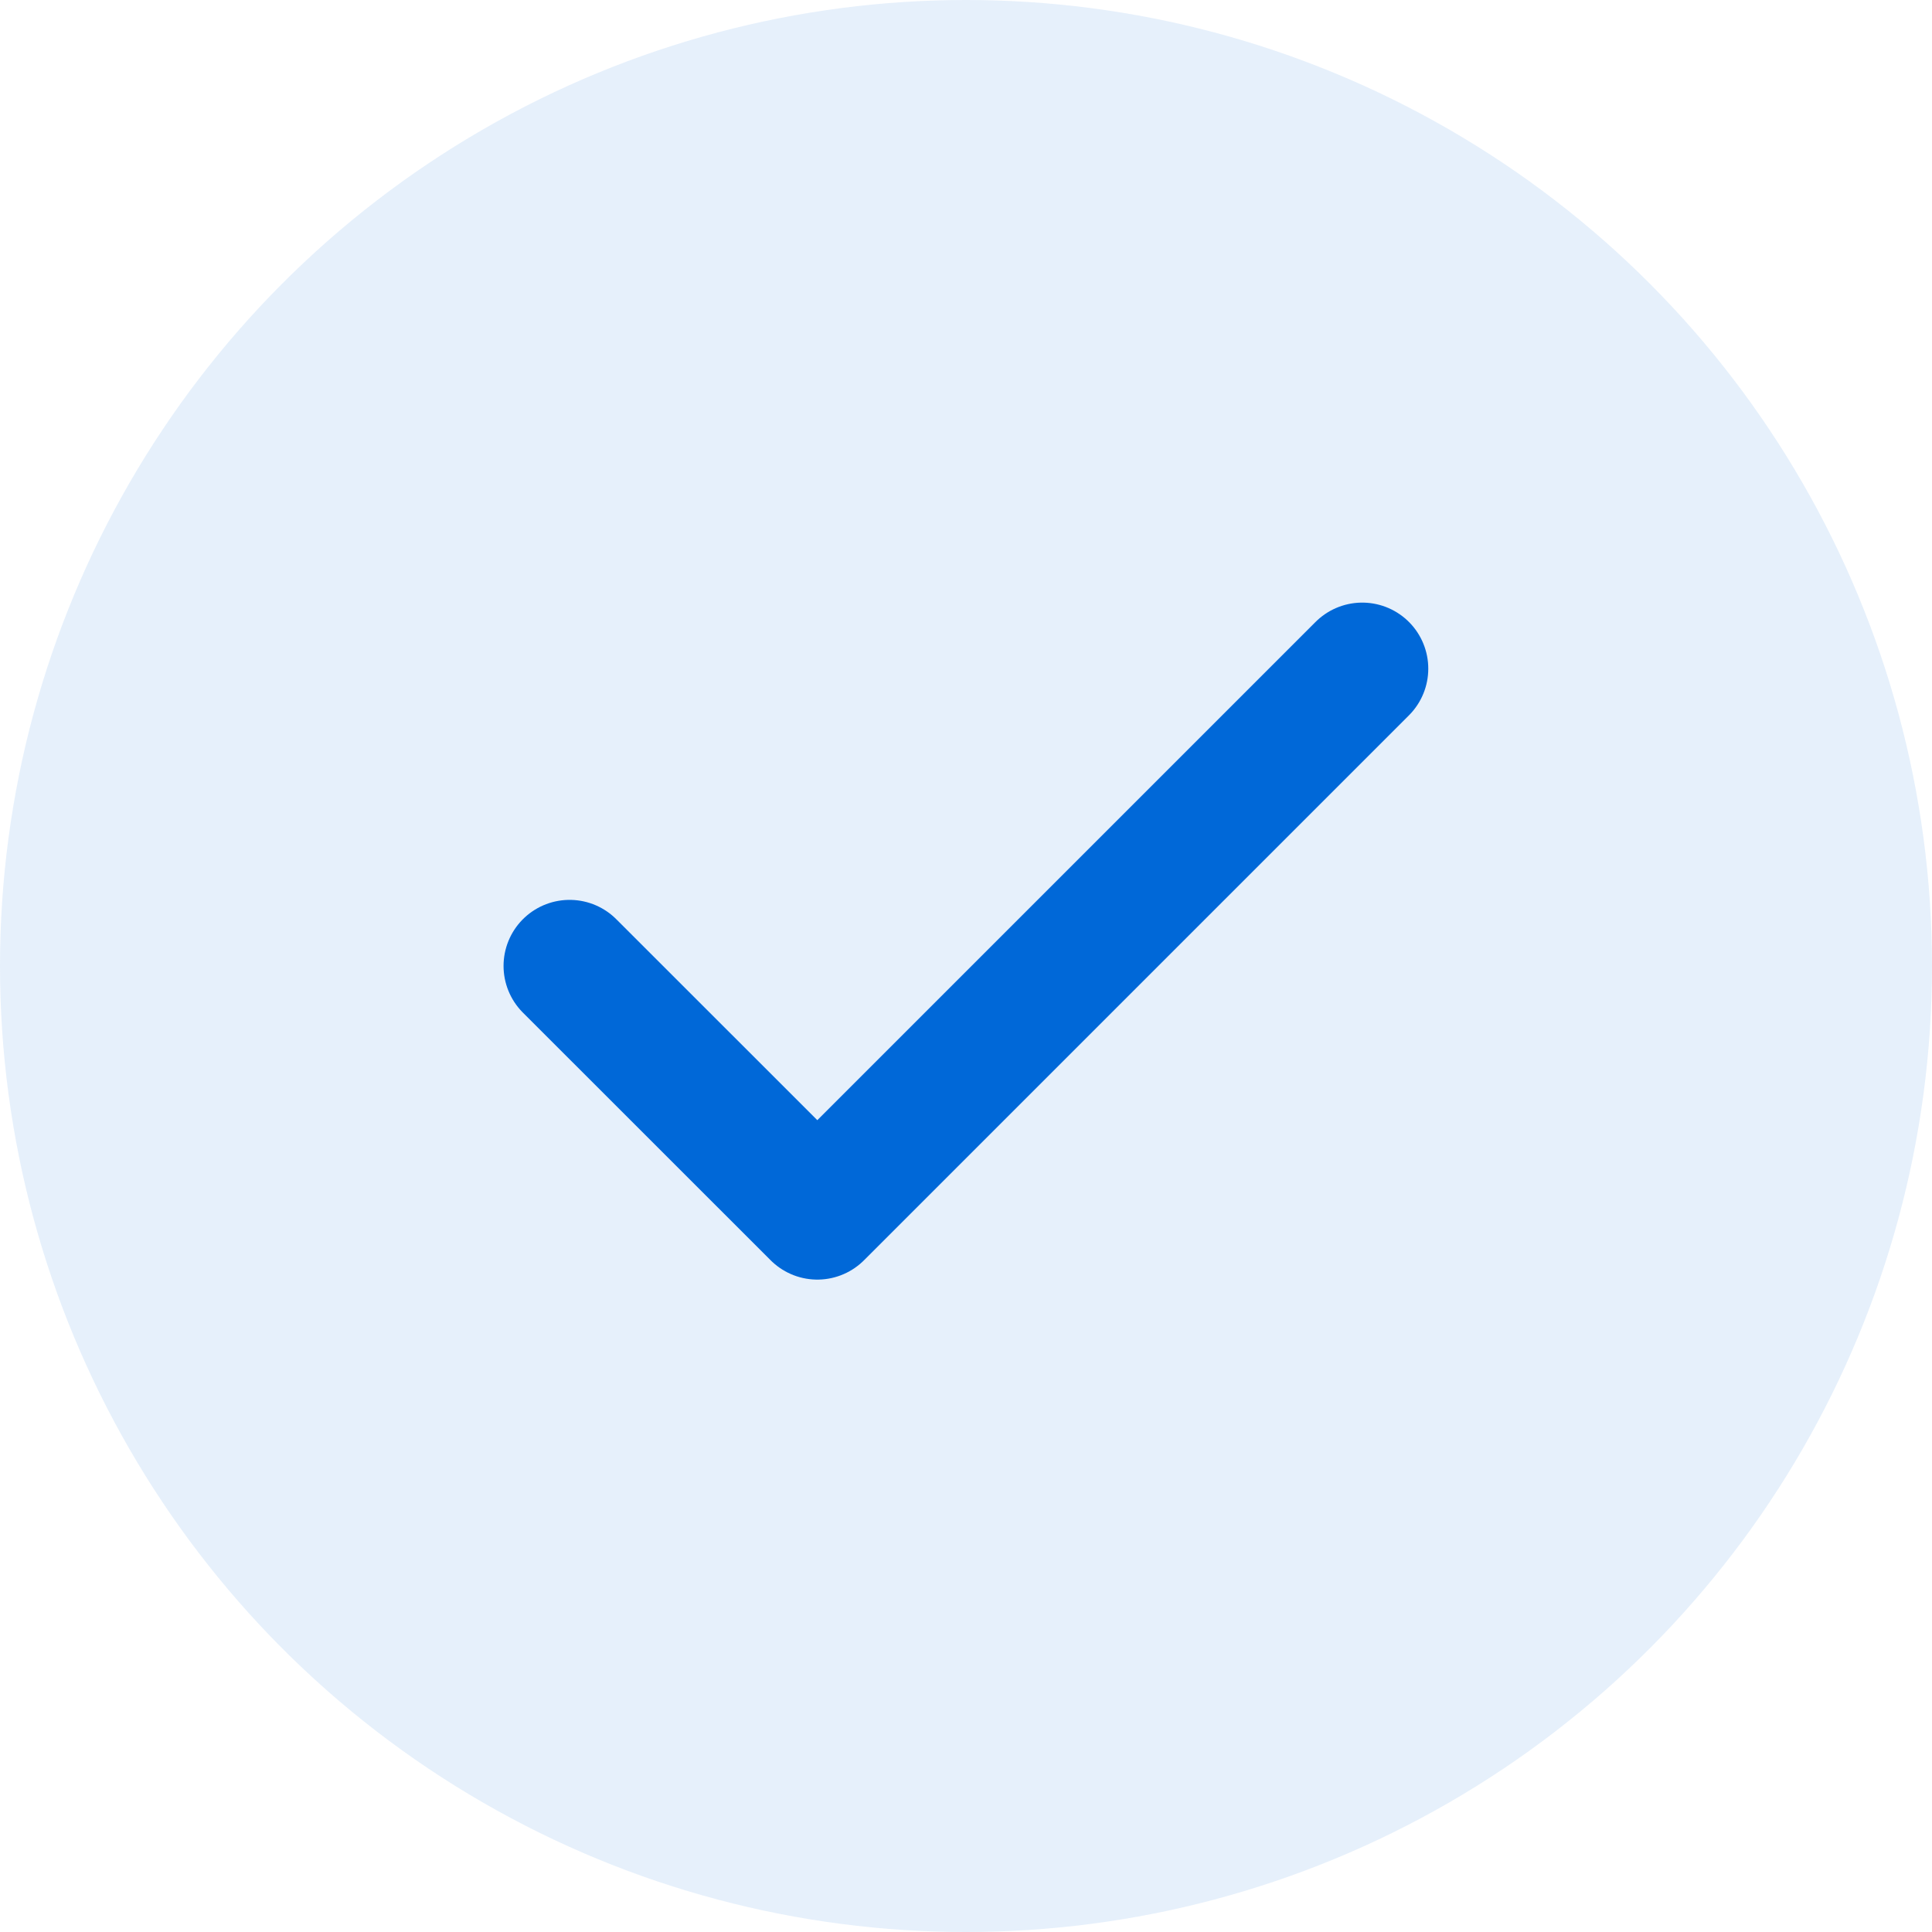
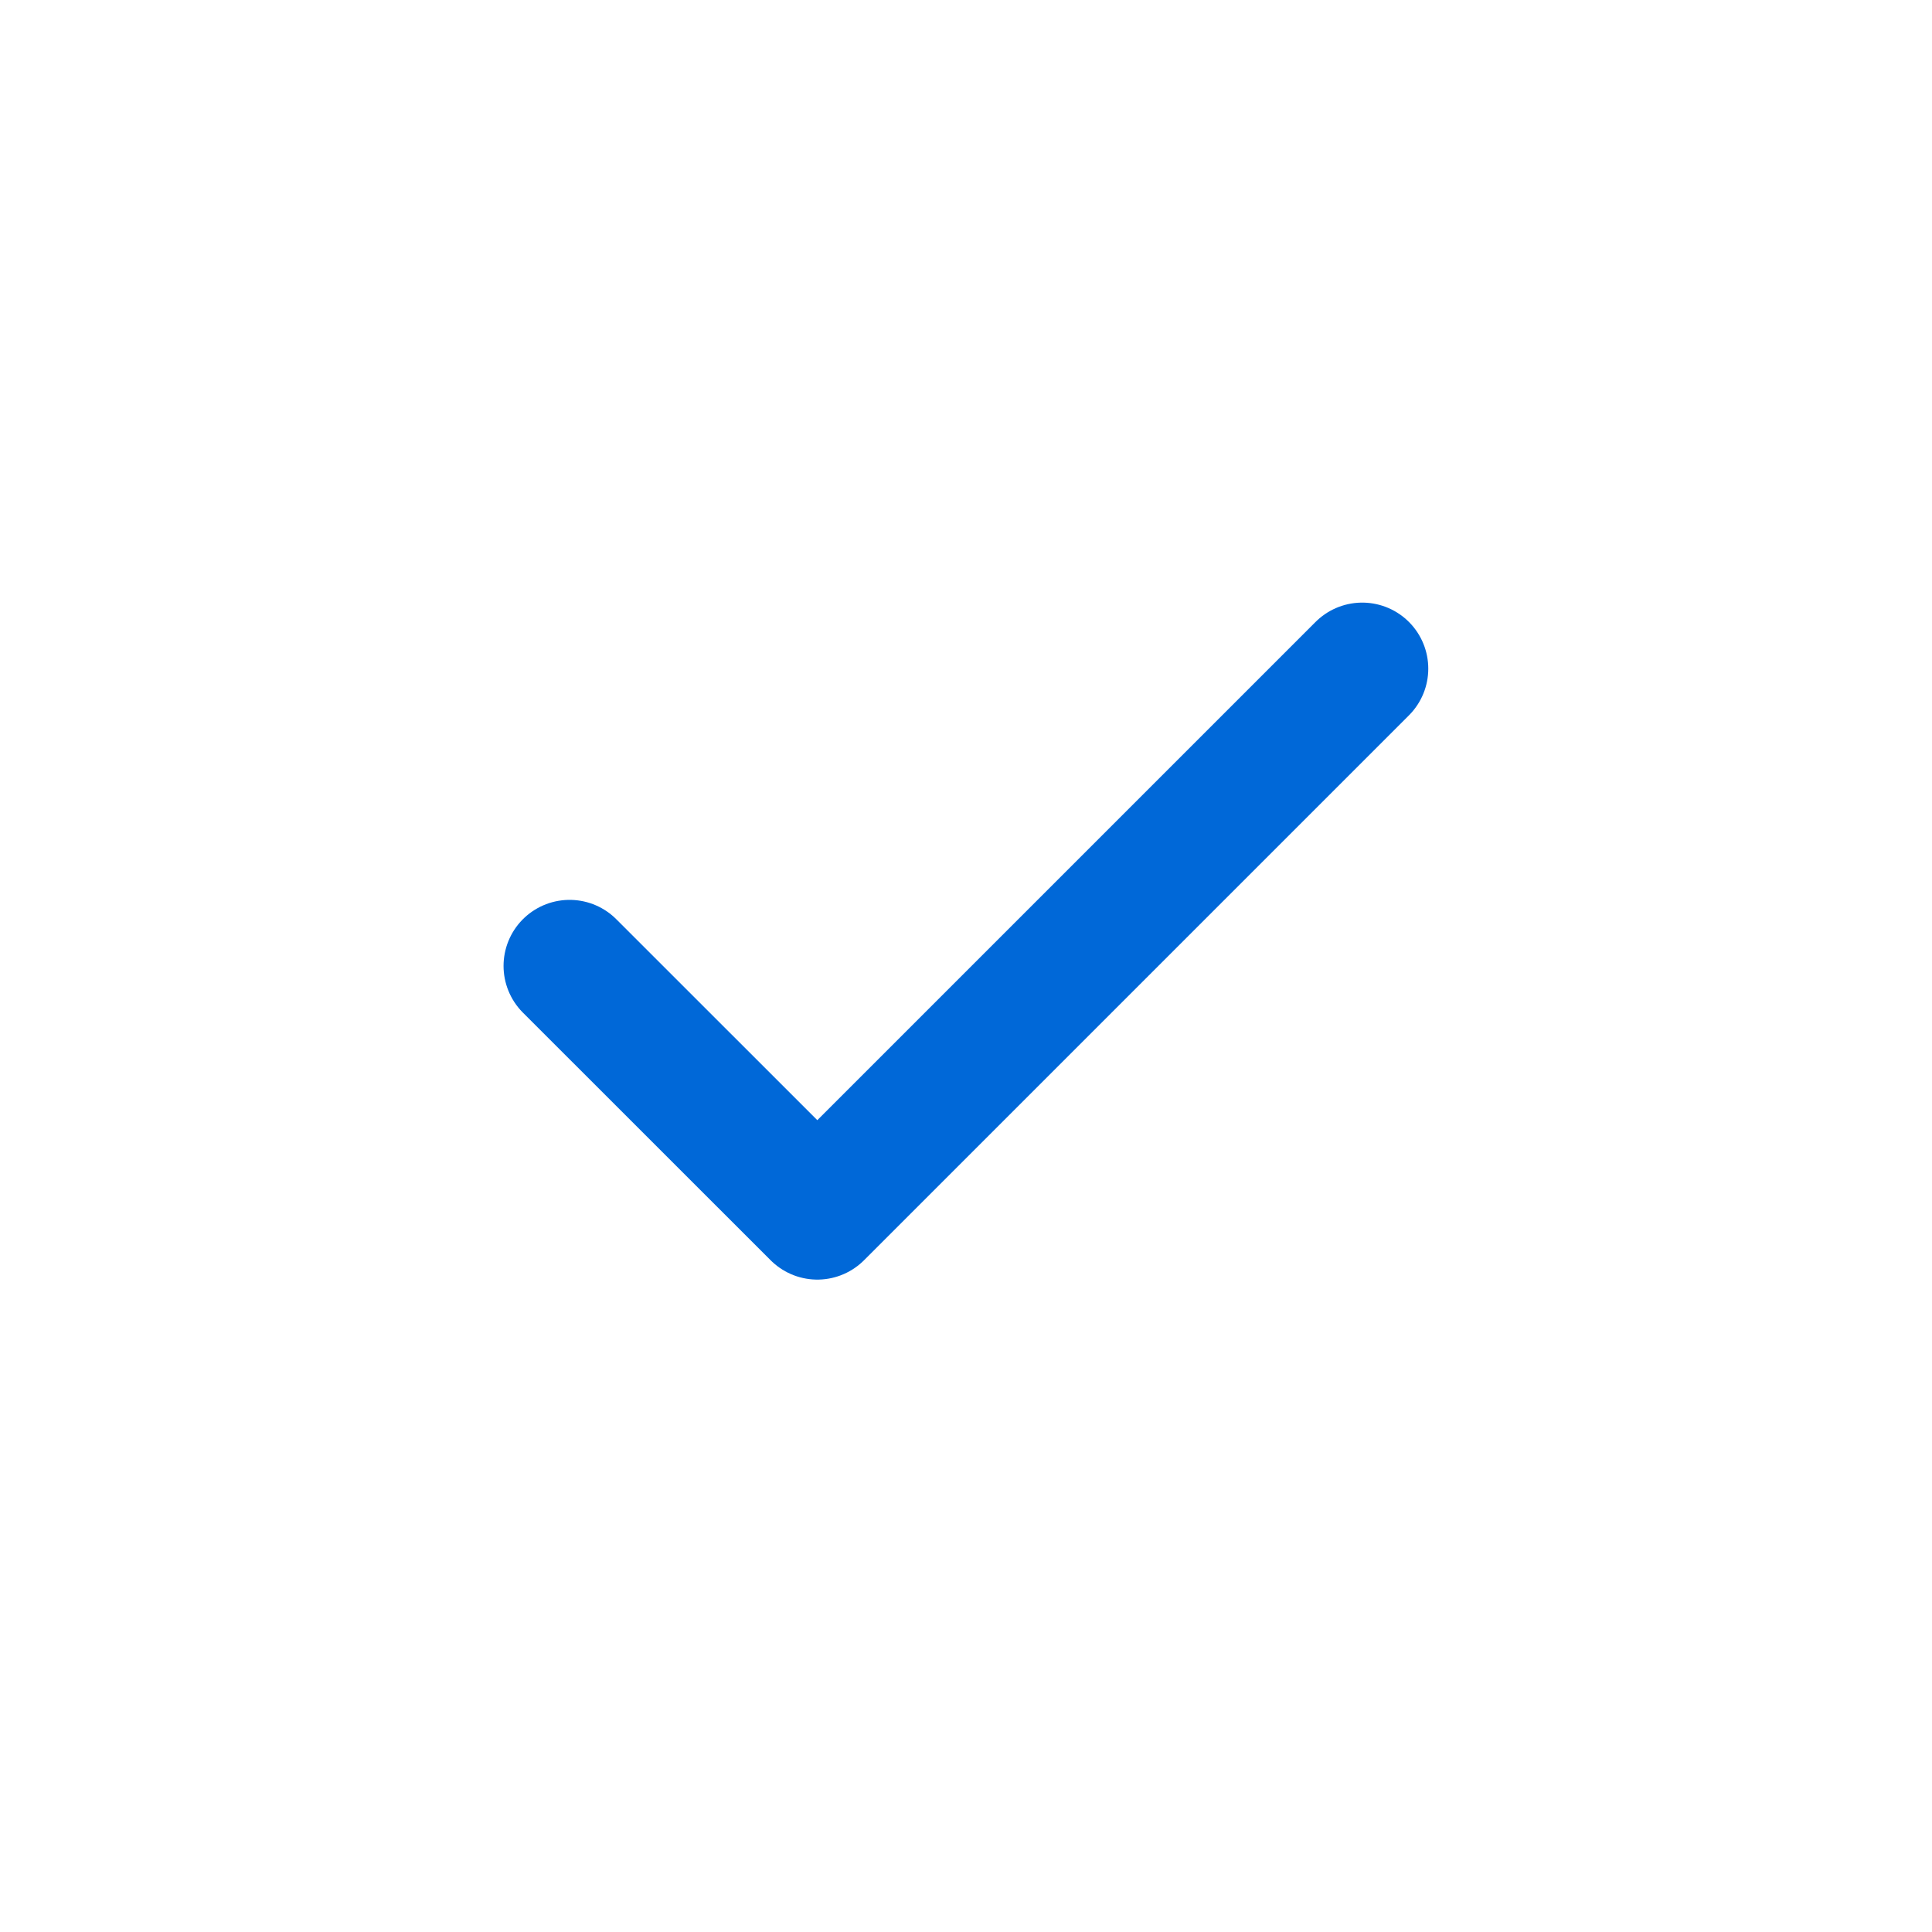
<svg xmlns="http://www.w3.org/2000/svg" width="22" height="22" viewBox="0 0 22 22" fill="none">
-   <circle opacity="0.1" cx="11" cy="11" r="11" fill="#0068D8" />
  <path d="M15.512 7.614L9.307 13.819L6.486 10.999" stroke="#0068D8" stroke-width="1.504" stroke-linecap="round" stroke-linejoin="round" />
</svg>